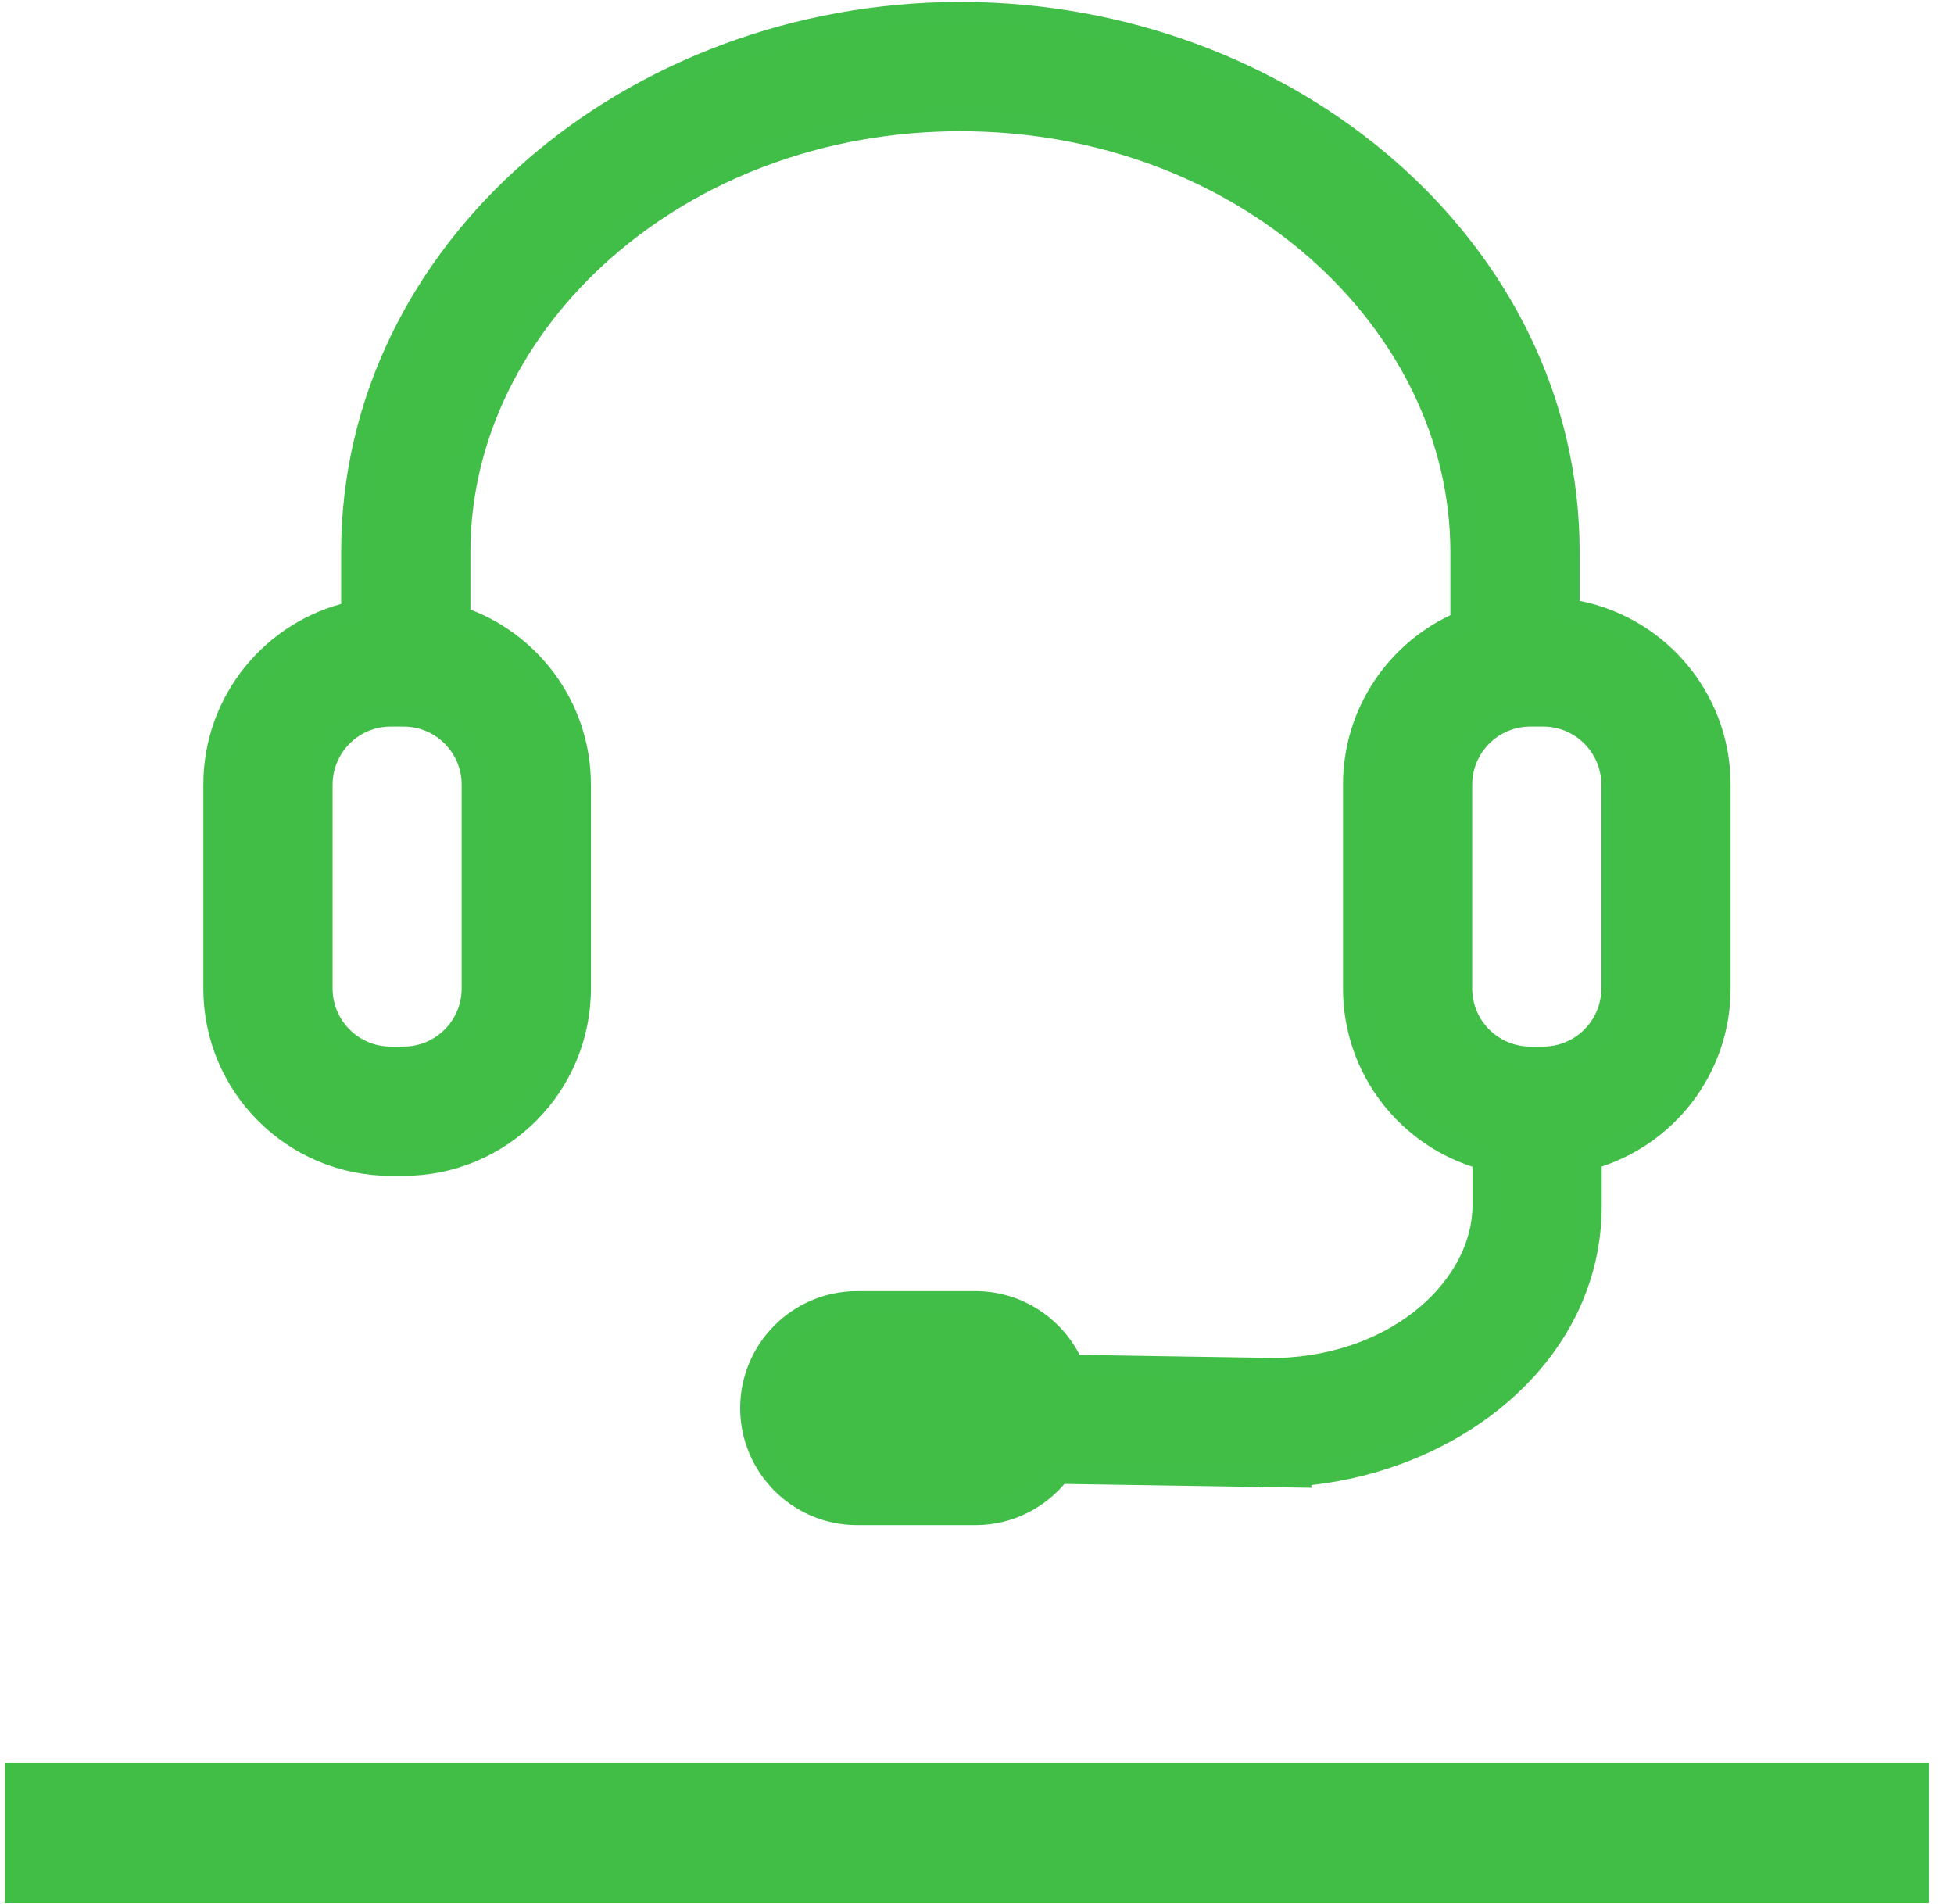
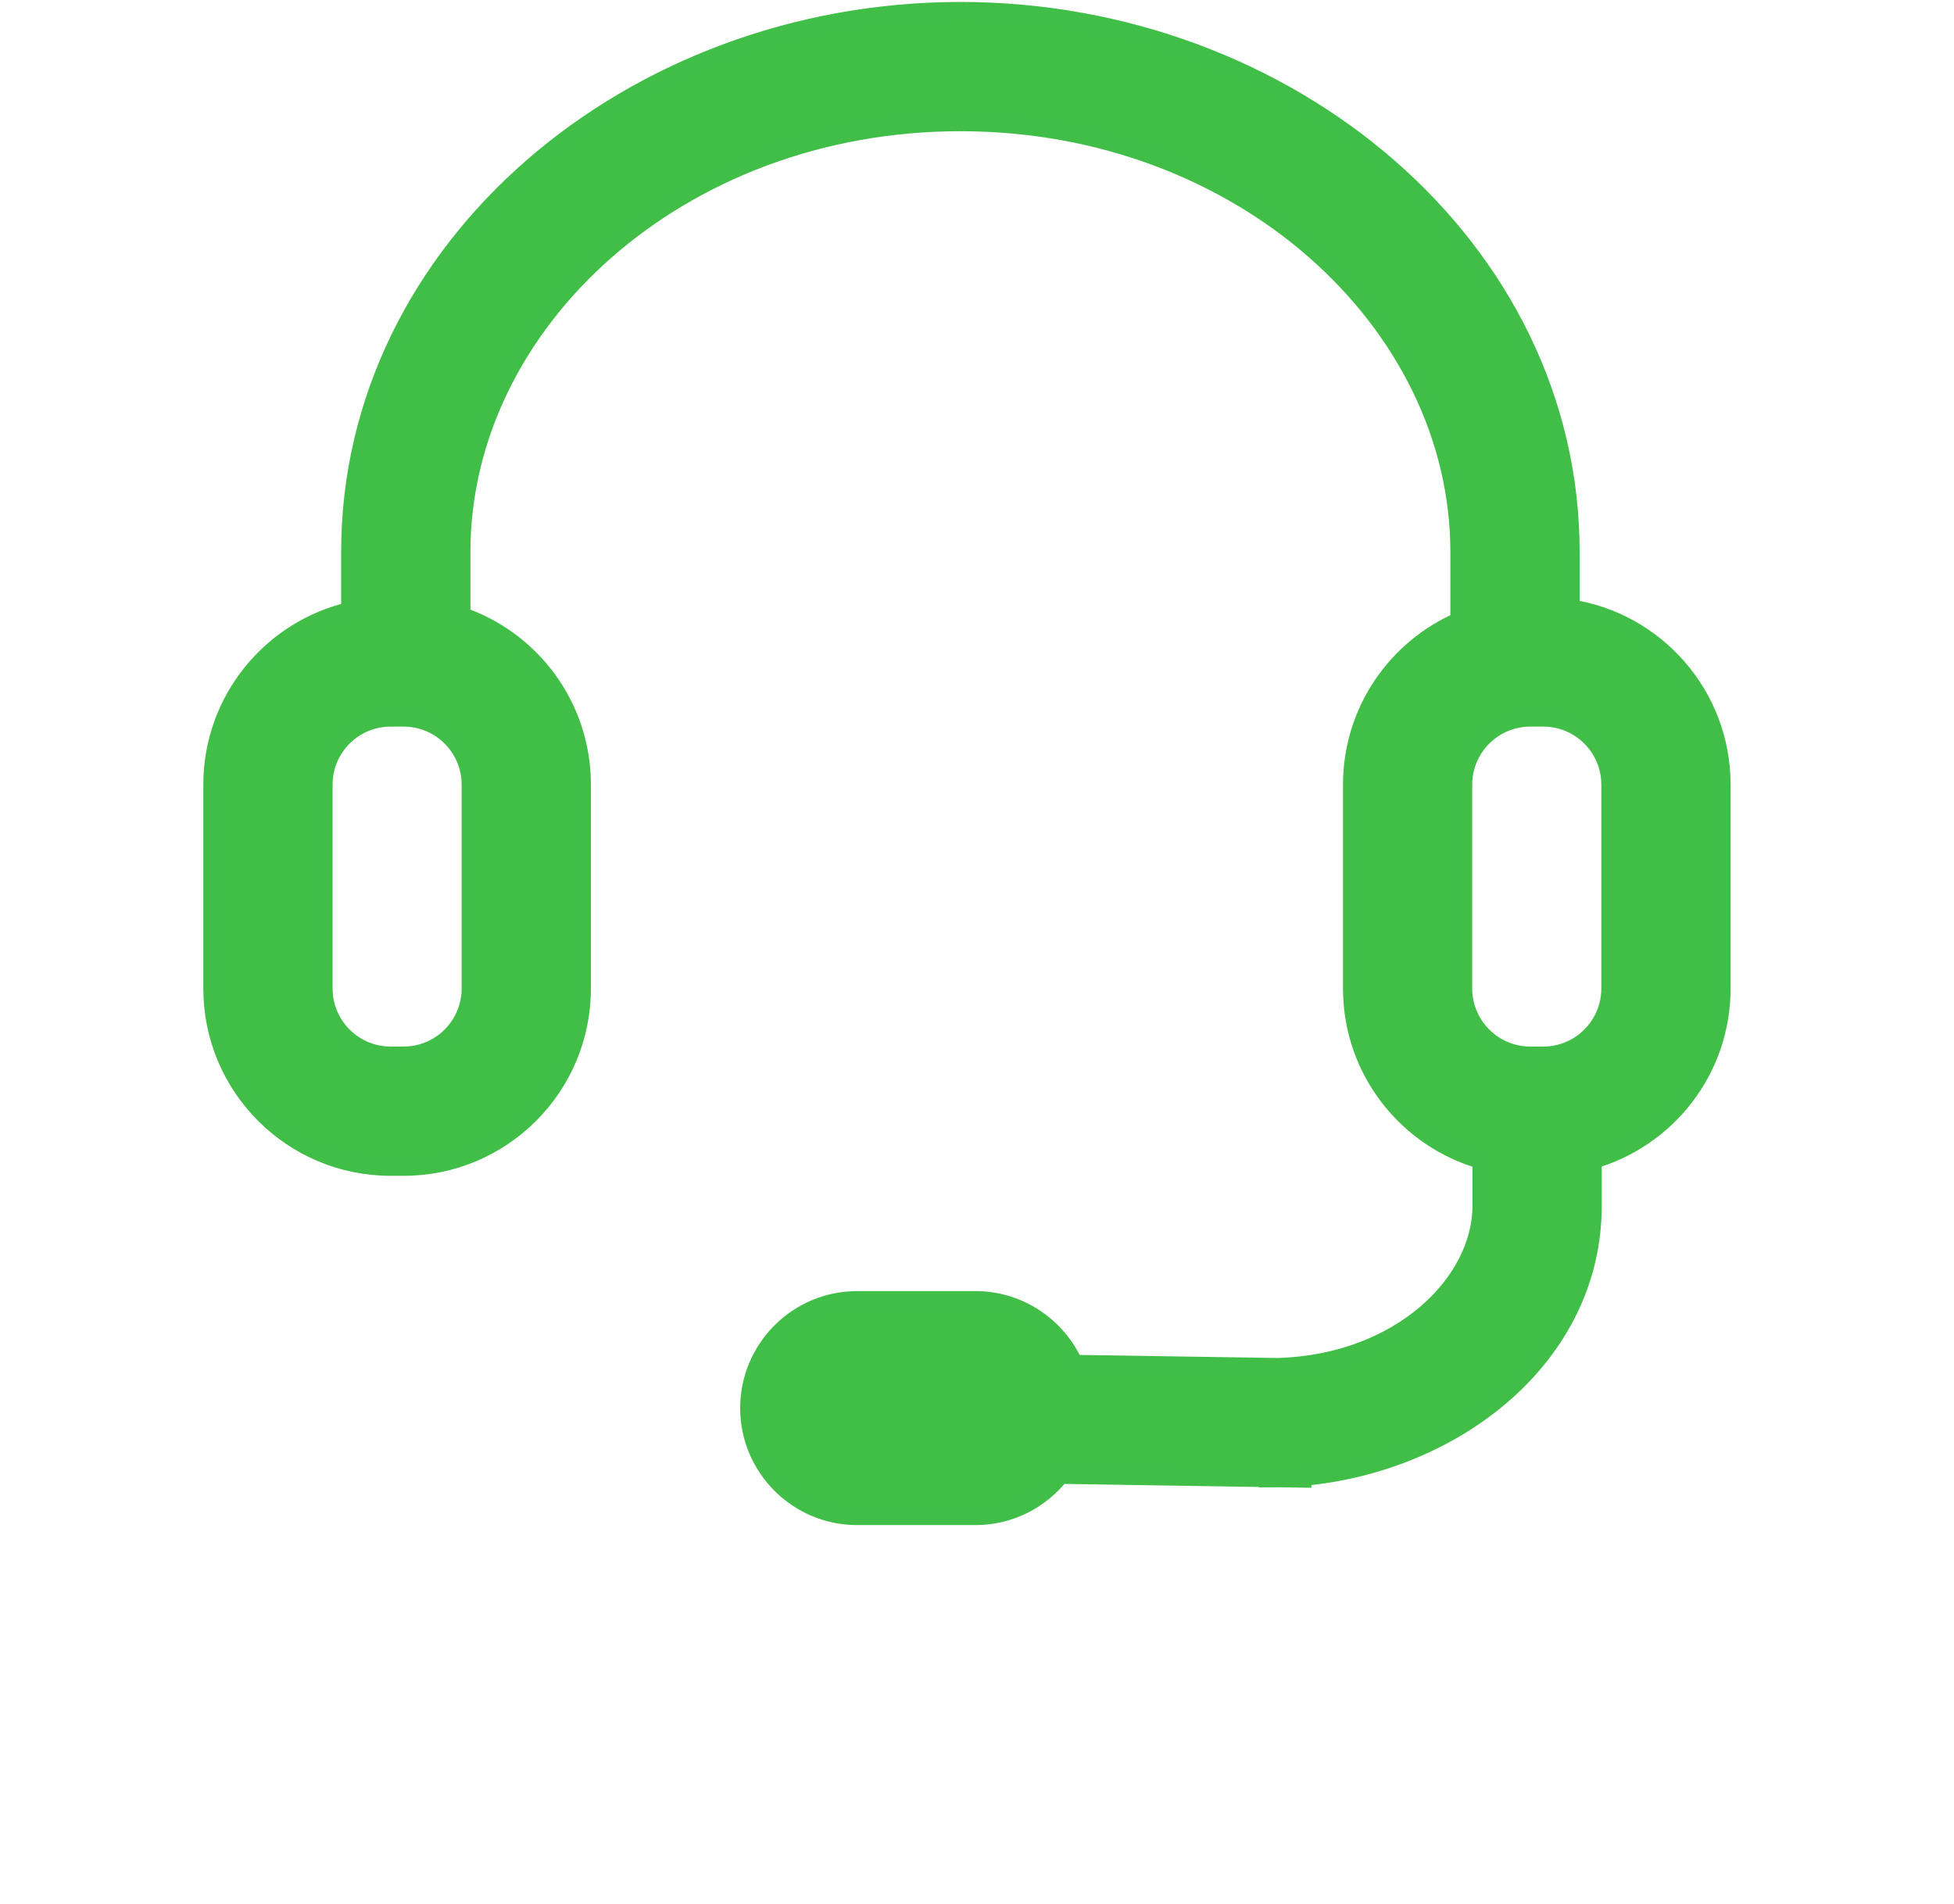
<svg xmlns="http://www.w3.org/2000/svg" width="39" height="38" viewBox="0 0 39 38" fill="none">
  <g id="Group 97122">
-     <path id="Vector" d="M0.1 37.986H38.5V35.186H0.1V37.986Z" fill="#40BE46" />
    <path id="S" fill-rule="evenodd" clip-rule="evenodd" d="M19.168 2.419C13.541 2.419 9.189 6.424 9.189 11.017V12.308C10.587 12.78 11.594 14.103 11.594 15.661V19.729C11.594 21.683 10.01 23.268 8.055 23.268H7.797C5.842 23.268 4.258 21.683 4.258 19.729V15.661C4.258 13.978 5.434 12.569 7.009 12.21V11.017C7.009 4.956 12.619 0.239 19.168 0.239C25.717 0.239 31.328 4.956 31.328 11.017V12.161C33.033 12.415 34.341 13.885 34.341 15.661V19.729C34.341 21.348 33.254 22.713 31.769 23.134V24.067C31.769 27.049 29.04 29.191 25.974 29.459L25.974 29.491L25.527 29.484C25.46 29.486 25.393 29.487 25.326 29.487V29.481L21.151 29.416C20.76 29.917 20.151 30.239 19.47 30.239H17.108C15.926 30.239 14.973 29.276 14.973 28.104C14.973 26.932 15.926 25.969 17.108 25.969H19.47C20.338 25.969 21.089 26.493 21.422 27.241L25.518 27.304C27.979 27.224 29.589 25.604 29.589 24.067V23.138C28.098 22.721 27.005 21.353 27.005 19.729V15.661C27.005 14.203 27.887 12.95 29.148 12.408V11.017C29.148 6.424 24.795 2.419 19.168 2.419ZM7.797 14.302C7.046 14.302 6.438 14.911 6.438 15.661V19.729C6.438 20.479 7.046 21.088 7.797 21.088H8.055C8.806 21.088 9.414 20.479 9.414 19.729V15.661C9.414 14.911 8.806 14.302 8.055 14.302H7.797ZM30.544 14.302C29.793 14.302 29.184 14.911 29.184 15.661V19.729C29.184 20.479 29.793 21.088 30.544 21.088H30.802C31.552 21.088 32.161 20.479 32.161 19.729V15.661C32.161 14.911 31.552 14.302 30.802 14.302H30.544Z" fill="#40BE46" stroke="#40BE47" stroke-width="0.4" stroke-miterlimit="10" />
  </g>
</svg>